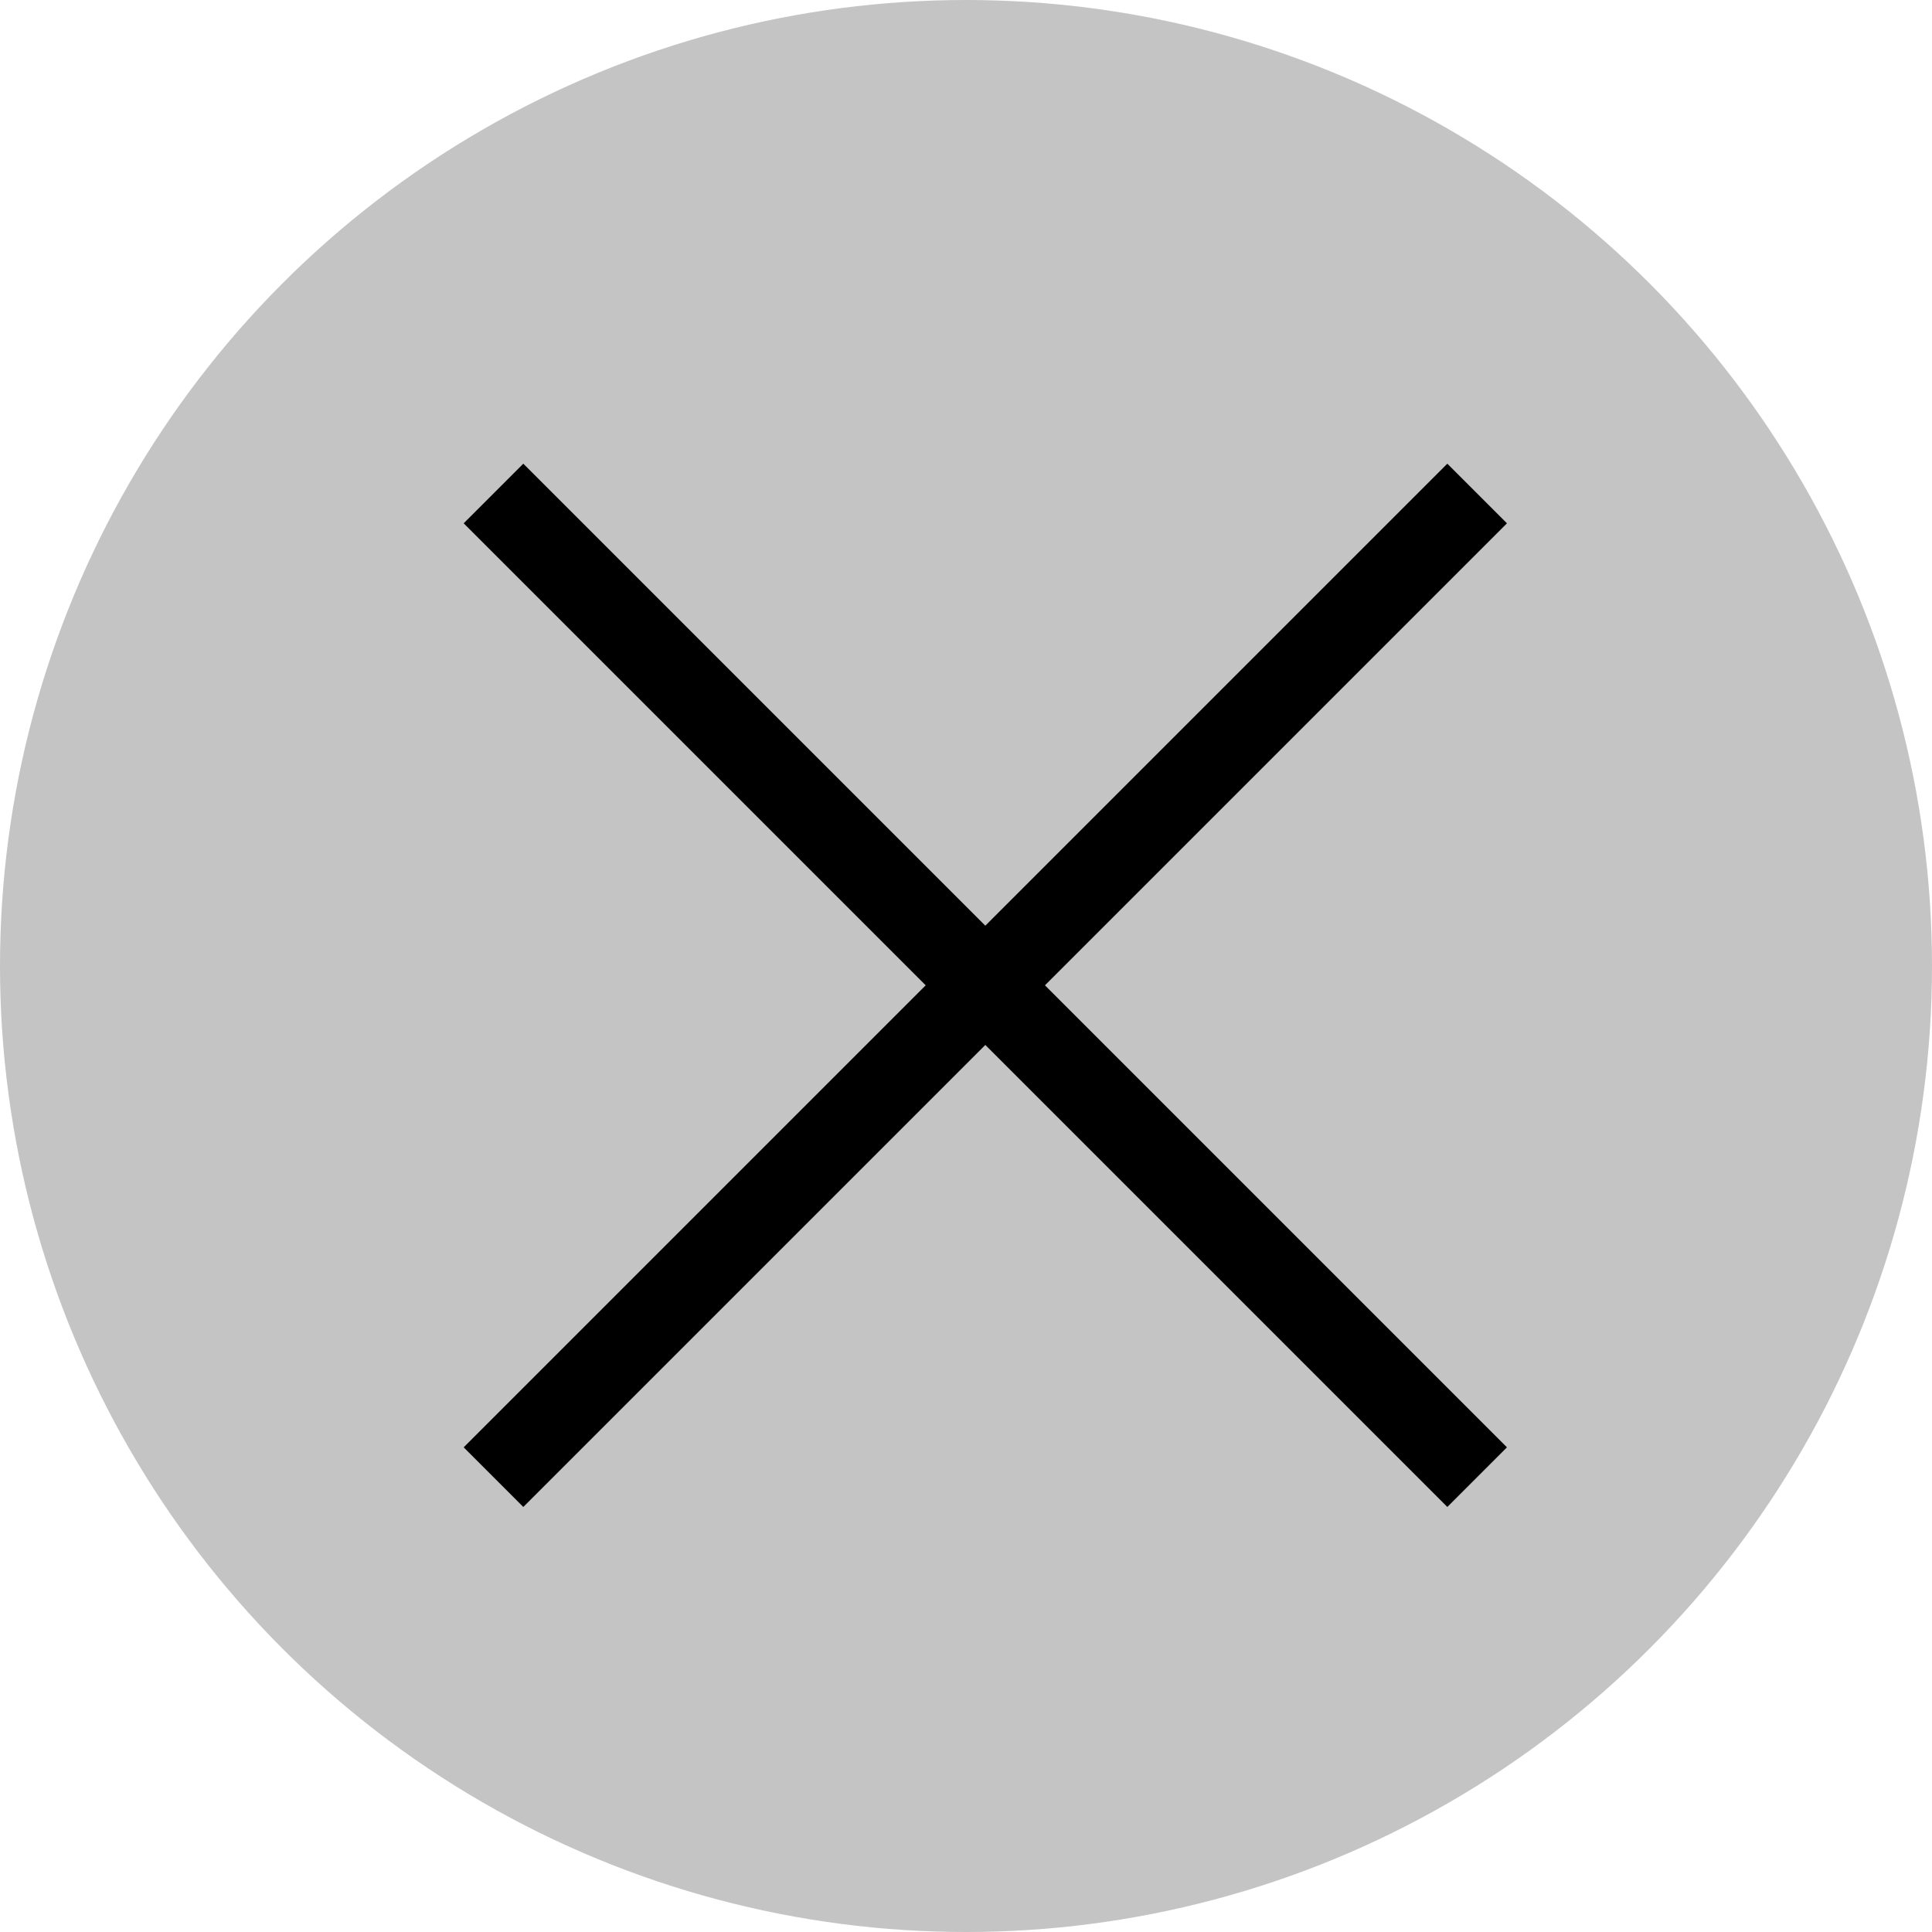
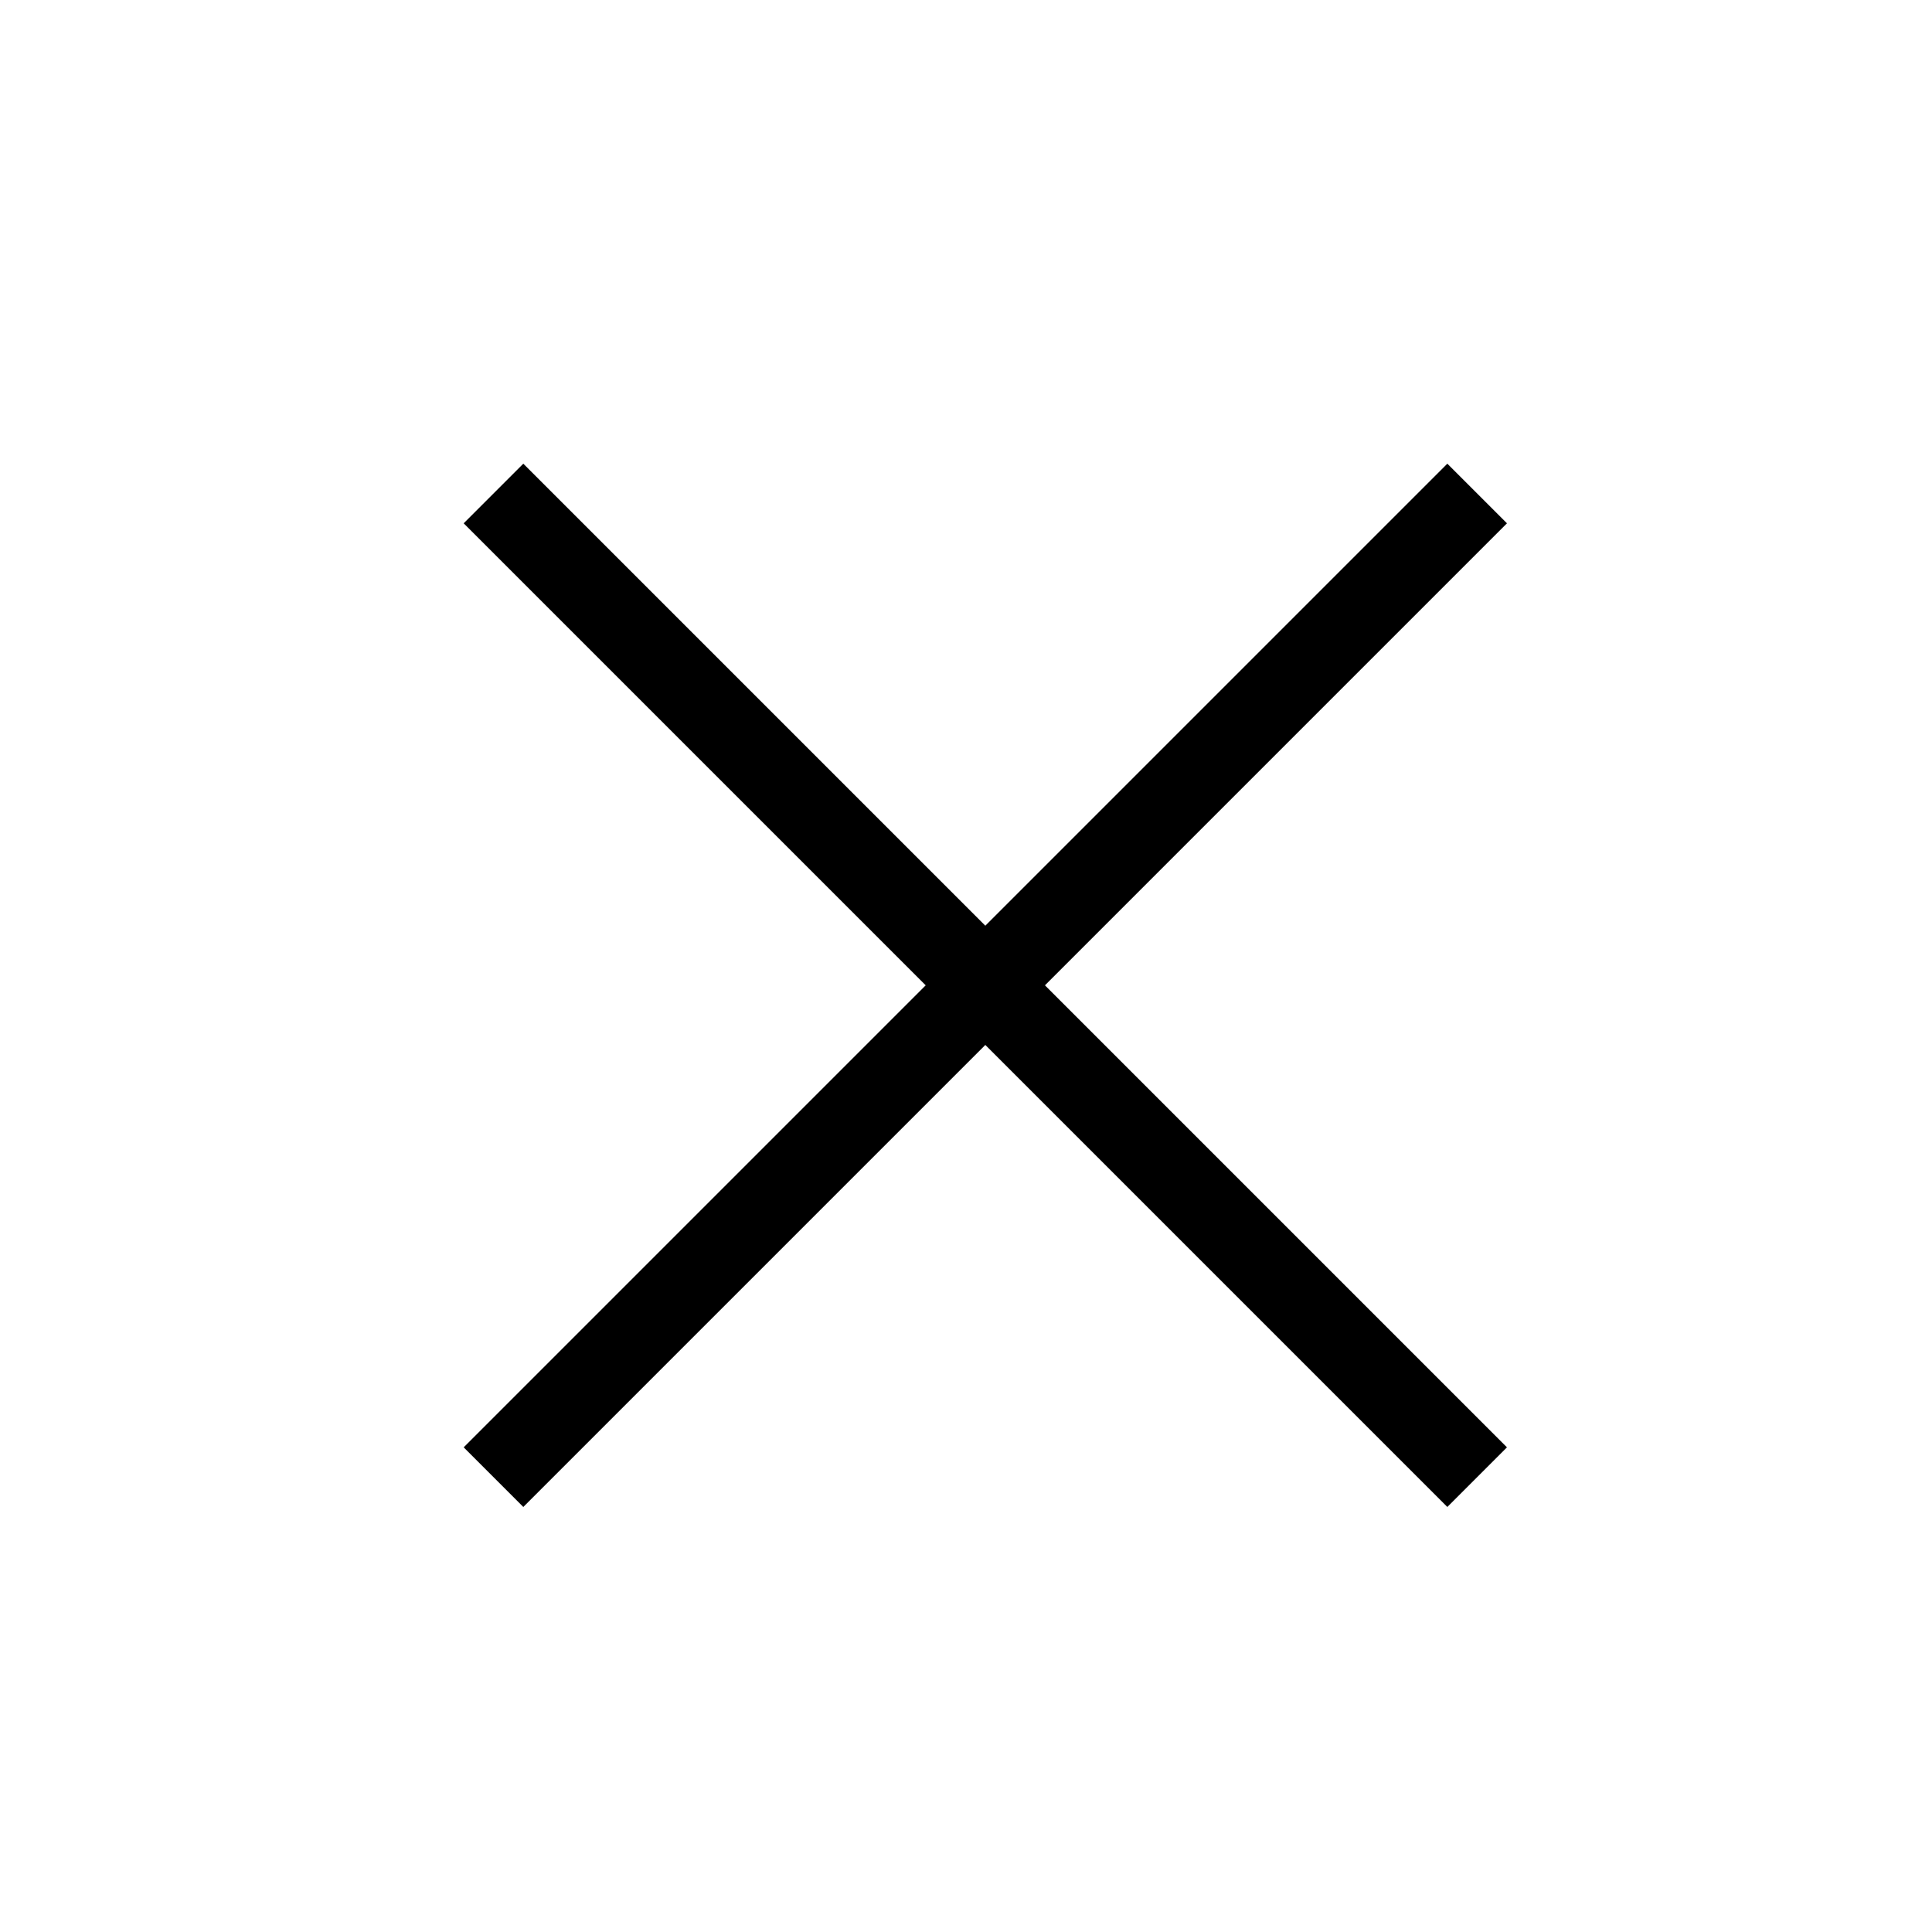
<svg xmlns="http://www.w3.org/2000/svg" width="50" height="50" viewBox="0 0 50 50" fill="none">
-   <circle cx="25" cy="25" r="25" fill="#C4C4C4" />
  <path d="M39 13.543L37.457 12L25.5 23.957L13.543 12L12 13.543L23.957 25.5L12 37.457L13.543 39L25.5 27.043L37.457 39L39 37.457L27.043 25.5L39 13.543Z" fill="black" />
</svg>